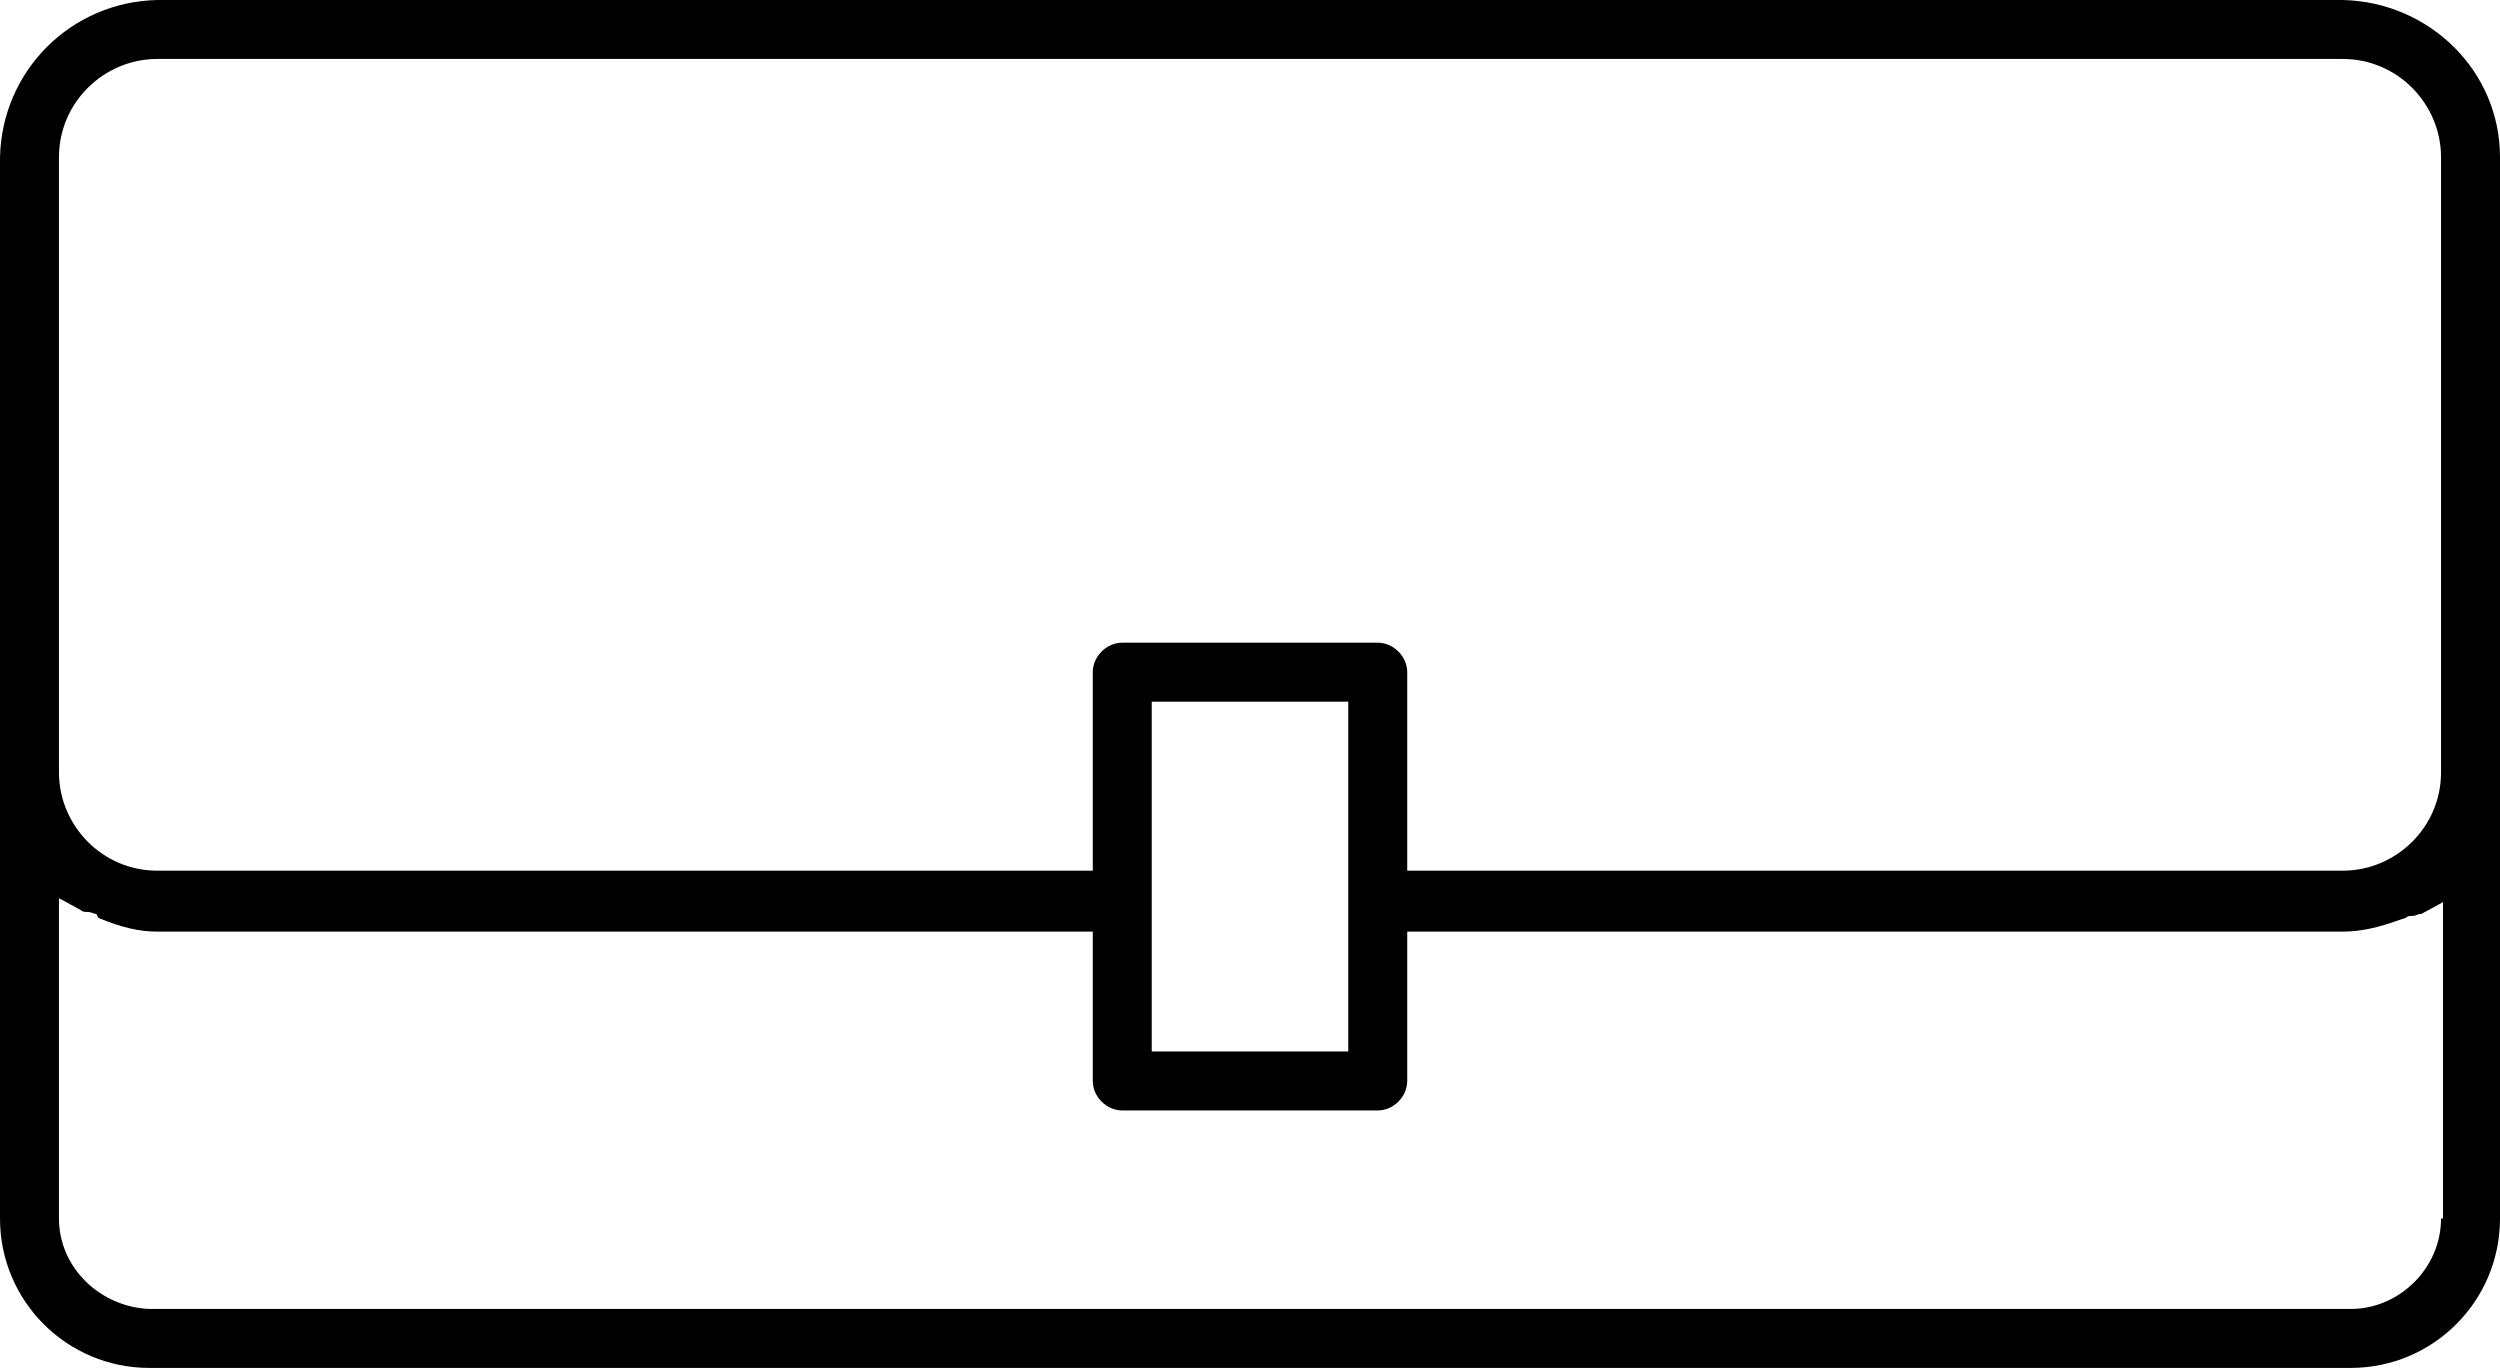
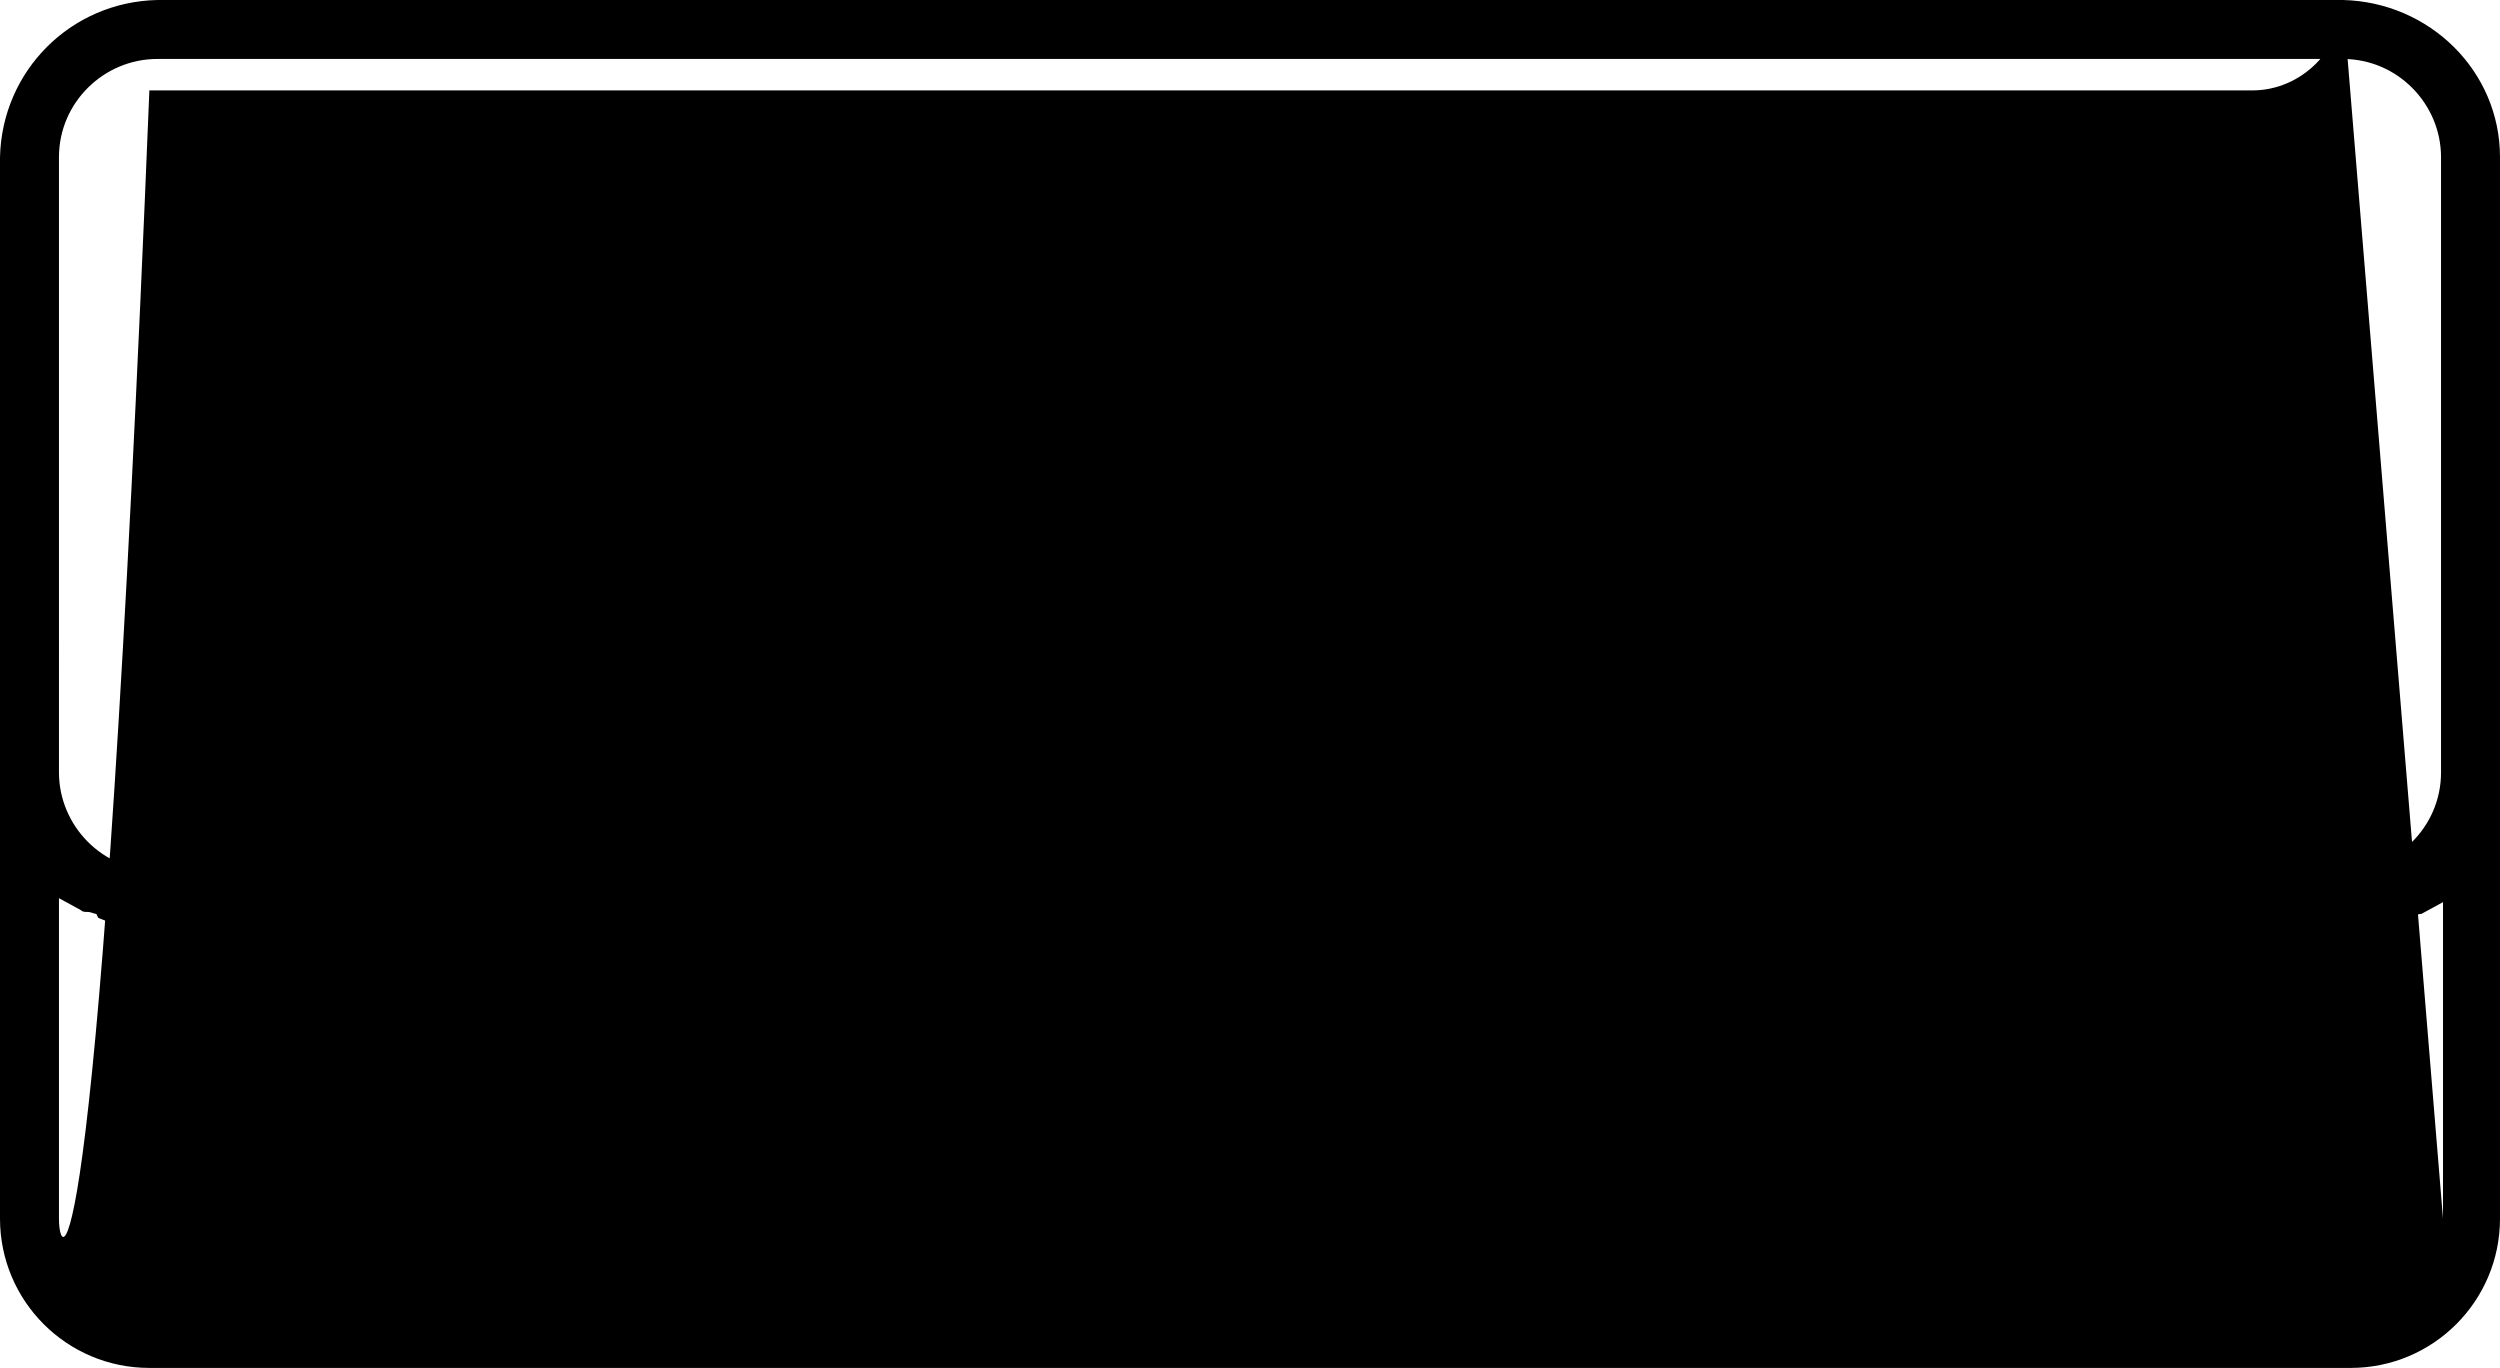
<svg xmlns="http://www.w3.org/2000/svg" version="1.1" id="final" x="0px" y="0px" viewBox="0 0 12.72 6.96" style="enable-background:new 0 0 12.72 6.96;" xml:space="preserve">
-   <path d="M11.92,0H0.8C0.36,0.01,0.01,0.36,0,0.8V6.2c0,0.42,0.34,0.76,0.76,0.76h11.2c0.42,0,0.76-0.34,0.76-0.76V0.8  C12.72,0.36,12.36,0.01,11.92,0z M12.42,6.2c0,0.25-0.21,0.46-0.46,0.46H0.76C0.51,6.65,0.3,6.45,0.3,6.2V4.57l0.11,0.06  c0.01,0.01,0.02,0.01,0.04,0.01c0.01,0,0.03,0.01,0.04,0.01L0.5,4.67c0.12,0.05,0.21,0.07,0.3,0.07h4.76V5.5  c0,0.08,0.07,0.15,0.15,0.15h1.3c0.08,0,0.15-0.07,0.15-0.15V4.74h4.76c0.09,0,0.18-0.02,0.29-0.06l0.03-0.01  c0.01-0.01,0.02-0.01,0.04-0.01c0.01,0,0.02-0.01,0.04-0.01l0.11-0.06V6.2z M5.86,5.35V3.57h1v1.78H5.86z M12.42,3.93  c0,0.28-0.23,0.5-0.5,0.5H7.16V3.42c0-0.08-0.07-0.15-0.15-0.15h-1.3c-0.08,0-0.15,0.07-0.15,0.15v1.01H0.8  c-0.28,0-0.5-0.23-0.5-0.5V0.8c0-0.28,0.23-0.5,0.5-0.5h11.12c0.28,0,0.5,0.23,0.5,0.5V3.93z" />
+   <path d="M11.92,0H0.8C0.36,0.01,0.01,0.36,0,0.8V6.2c0,0.42,0.34,0.76,0.76,0.76h11.2c0.42,0,0.76-0.34,0.76-0.76V0.8  C12.72,0.36,12.36,0.01,11.92,0z c0,0.25-0.21,0.46-0.46,0.46H0.76C0.51,6.65,0.3,6.45,0.3,6.2V4.57l0.11,0.06  c0.01,0.01,0.02,0.01,0.04,0.01c0.01,0,0.03,0.01,0.04,0.01L0.5,4.67c0.12,0.05,0.21,0.07,0.3,0.07h4.76V5.5  c0,0.08,0.07,0.15,0.15,0.15h1.3c0.08,0,0.15-0.07,0.15-0.15V4.74h4.76c0.09,0,0.18-0.02,0.29-0.06l0.03-0.01  c0.01-0.01,0.02-0.01,0.04-0.01c0.01,0,0.02-0.01,0.04-0.01l0.11-0.06V6.2z M5.86,5.35V3.57h1v1.78H5.86z M12.42,3.93  c0,0.28-0.23,0.5-0.5,0.5H7.16V3.42c0-0.08-0.07-0.15-0.15-0.15h-1.3c-0.08,0-0.15,0.07-0.15,0.15v1.01H0.8  c-0.28,0-0.5-0.23-0.5-0.5V0.8c0-0.28,0.23-0.5,0.5-0.5h11.12c0.28,0,0.5,0.23,0.5,0.5V3.93z" />
</svg>